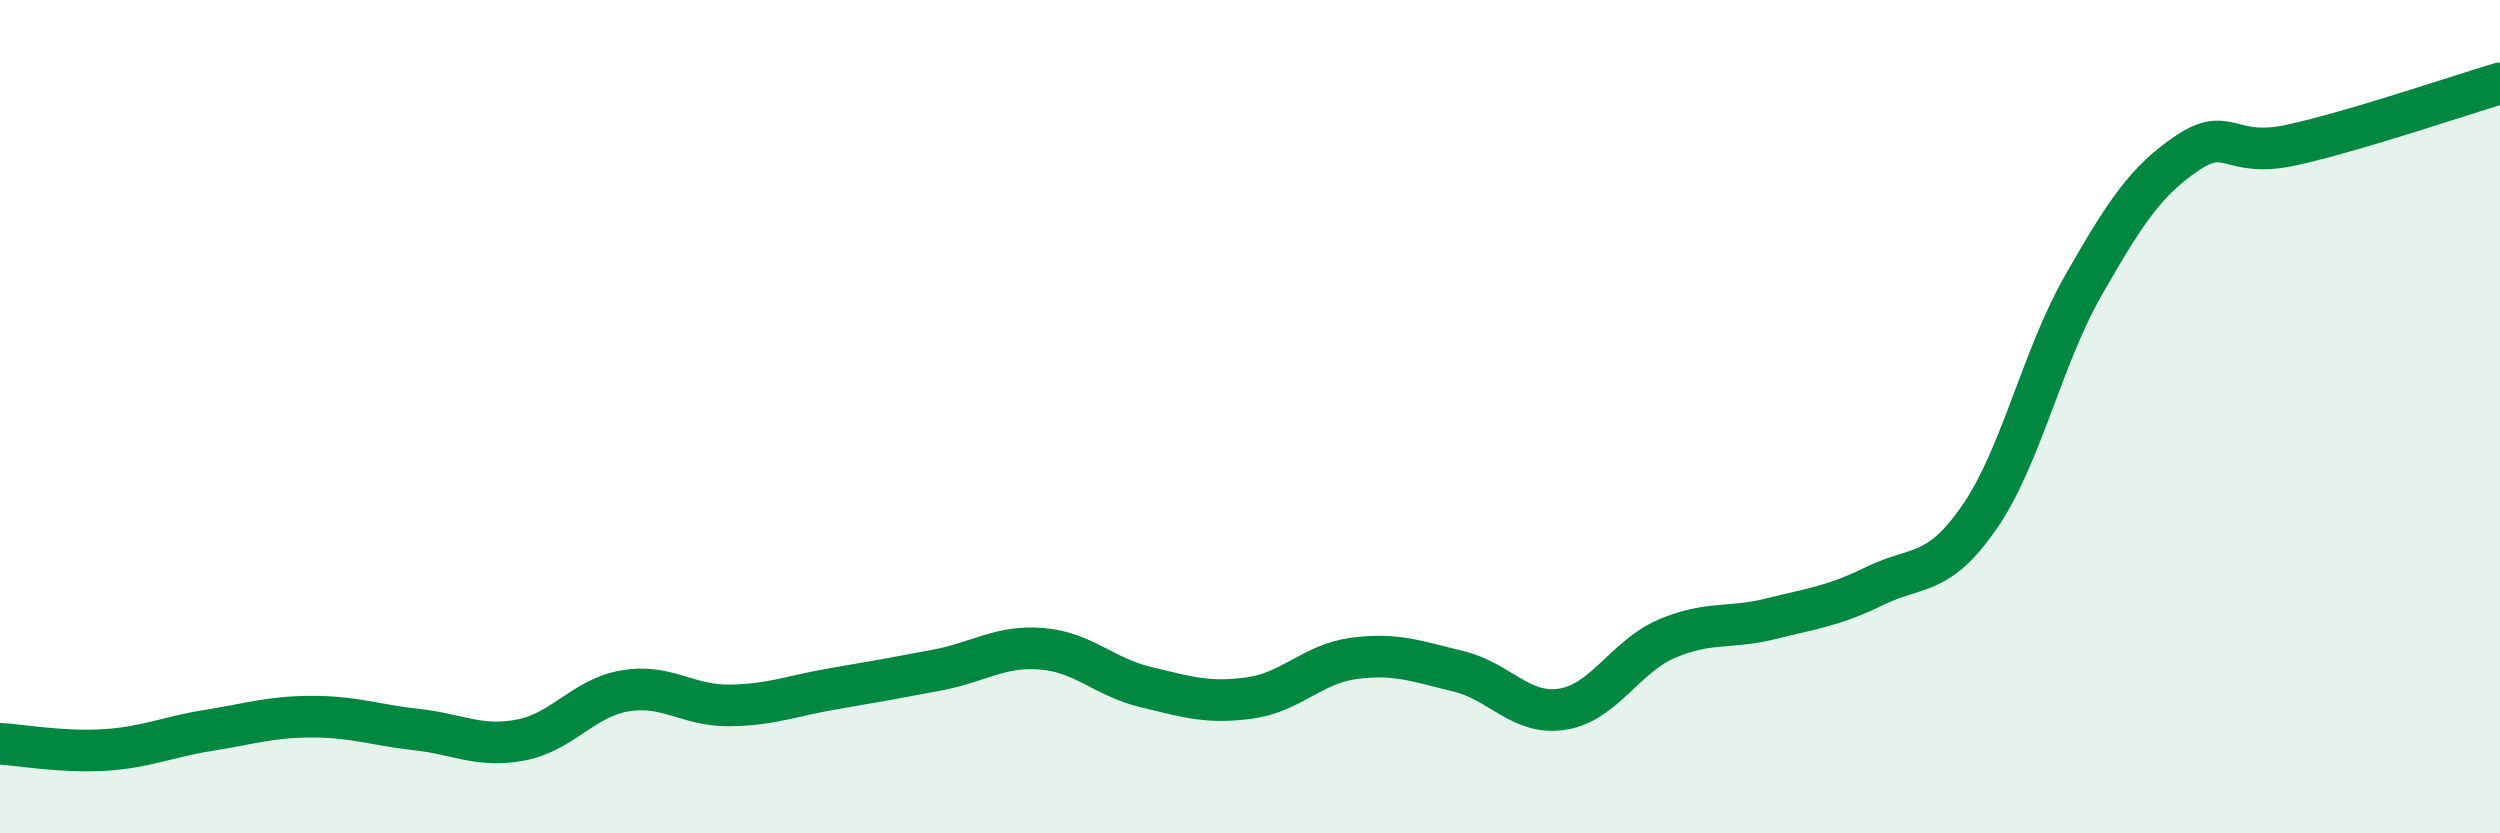
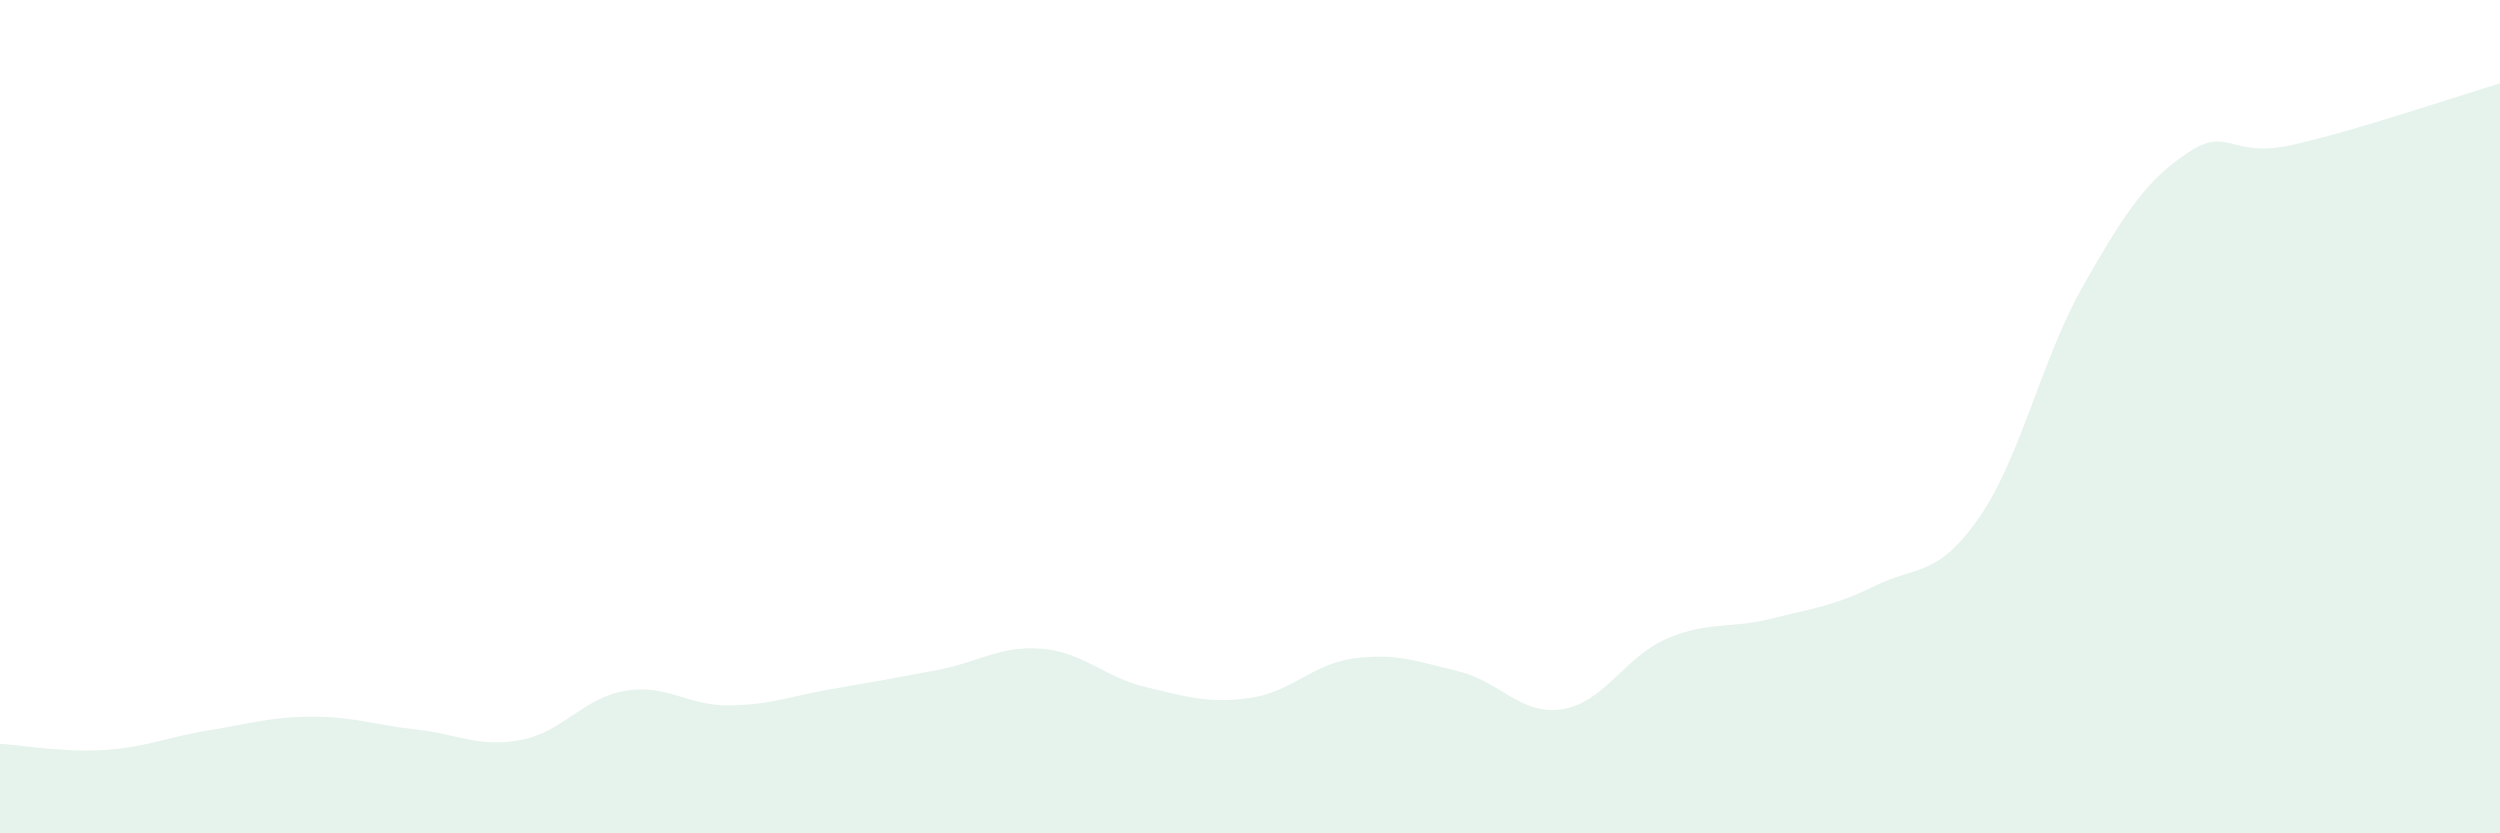
<svg xmlns="http://www.w3.org/2000/svg" width="60" height="20" viewBox="0 0 60 20">
  <path d="M 0,17.85 C 0.5,17.88 1.5,18.06 2.5,18 C 3.5,17.94 4,17.69 5,17.53 C 6,17.37 6.5,17.2 7.5,17.2 C 8.5,17.2 9,17.4 10,17.51 C 11,17.62 11.5,17.95 12.5,17.76 C 13.5,17.57 14,16.75 15,16.58 C 16,16.41 16.5,16.94 17.5,16.93 C 18.5,16.92 19,16.7 20,16.53 C 21,16.36 21.5,16.27 22.5,16.08 C 23.5,15.89 24,15.49 25,15.57 C 26,15.65 26.5,16.25 27.5,16.49 C 28.5,16.73 29,16.89 30,16.75 C 31,16.61 31.5,15.93 32.5,15.8 C 33.5,15.67 34,15.87 35,16.11 C 36,16.35 36.5,17.18 37.5,17.02 C 38.5,16.86 39,15.76 40,15.33 C 41,14.9 41.5,15.1 42.5,14.85 C 43.5,14.6 44,14.55 45,14.06 C 46,13.57 46.5,13.86 47.5,12.42 C 48.5,10.98 49,8.6 50,6.85 C 51,5.1 51.5,4.34 52.5,3.67 C 53.5,3 53.5,3.81 55,3.48 C 56.5,3.15 59,2.3 60,2L60 20L0 20Z" fill="#008740" opacity="0.1" stroke-linecap="round" stroke-linejoin="round" />
-   <path d="M 0,17.85 C 0.5,17.88 1.5,18.06 2.5,18 C 3.5,17.94 4,17.69 5,17.53 C 6,17.37 6.5,17.2 7.5,17.2 C 8.5,17.2 9,17.4 10,17.51 C 11,17.62 11.5,17.95 12.5,17.76 C 13.5,17.57 14,16.75 15,16.58 C 16,16.41 16.5,16.94 17.5,16.93 C 18.5,16.92 19,16.7 20,16.53 C 21,16.36 21.5,16.27 22.5,16.08 C 23.5,15.89 24,15.49 25,15.57 C 26,15.65 26.5,16.25 27.5,16.49 C 28.5,16.73 29,16.89 30,16.75 C 31,16.61 31.5,15.93 32.5,15.8 C 33.5,15.67 34,15.87 35,16.11 C 36,16.35 36.5,17.18 37.5,17.02 C 38.5,16.86 39,15.76 40,15.33 C 41,14.9 41.5,15.1 42.5,14.85 C 43.5,14.6 44,14.55 45,14.06 C 46,13.57 46.5,13.86 47.5,12.42 C 48.5,10.98 49,8.6 50,6.85 C 51,5.1 51.5,4.34 52.5,3.67 C 53.5,3 53.5,3.81 55,3.48 C 56.5,3.15 59,2.3 60,2" stroke="#008740" stroke-width="1" fill="none" stroke-linecap="round" stroke-linejoin="round" />
</svg>